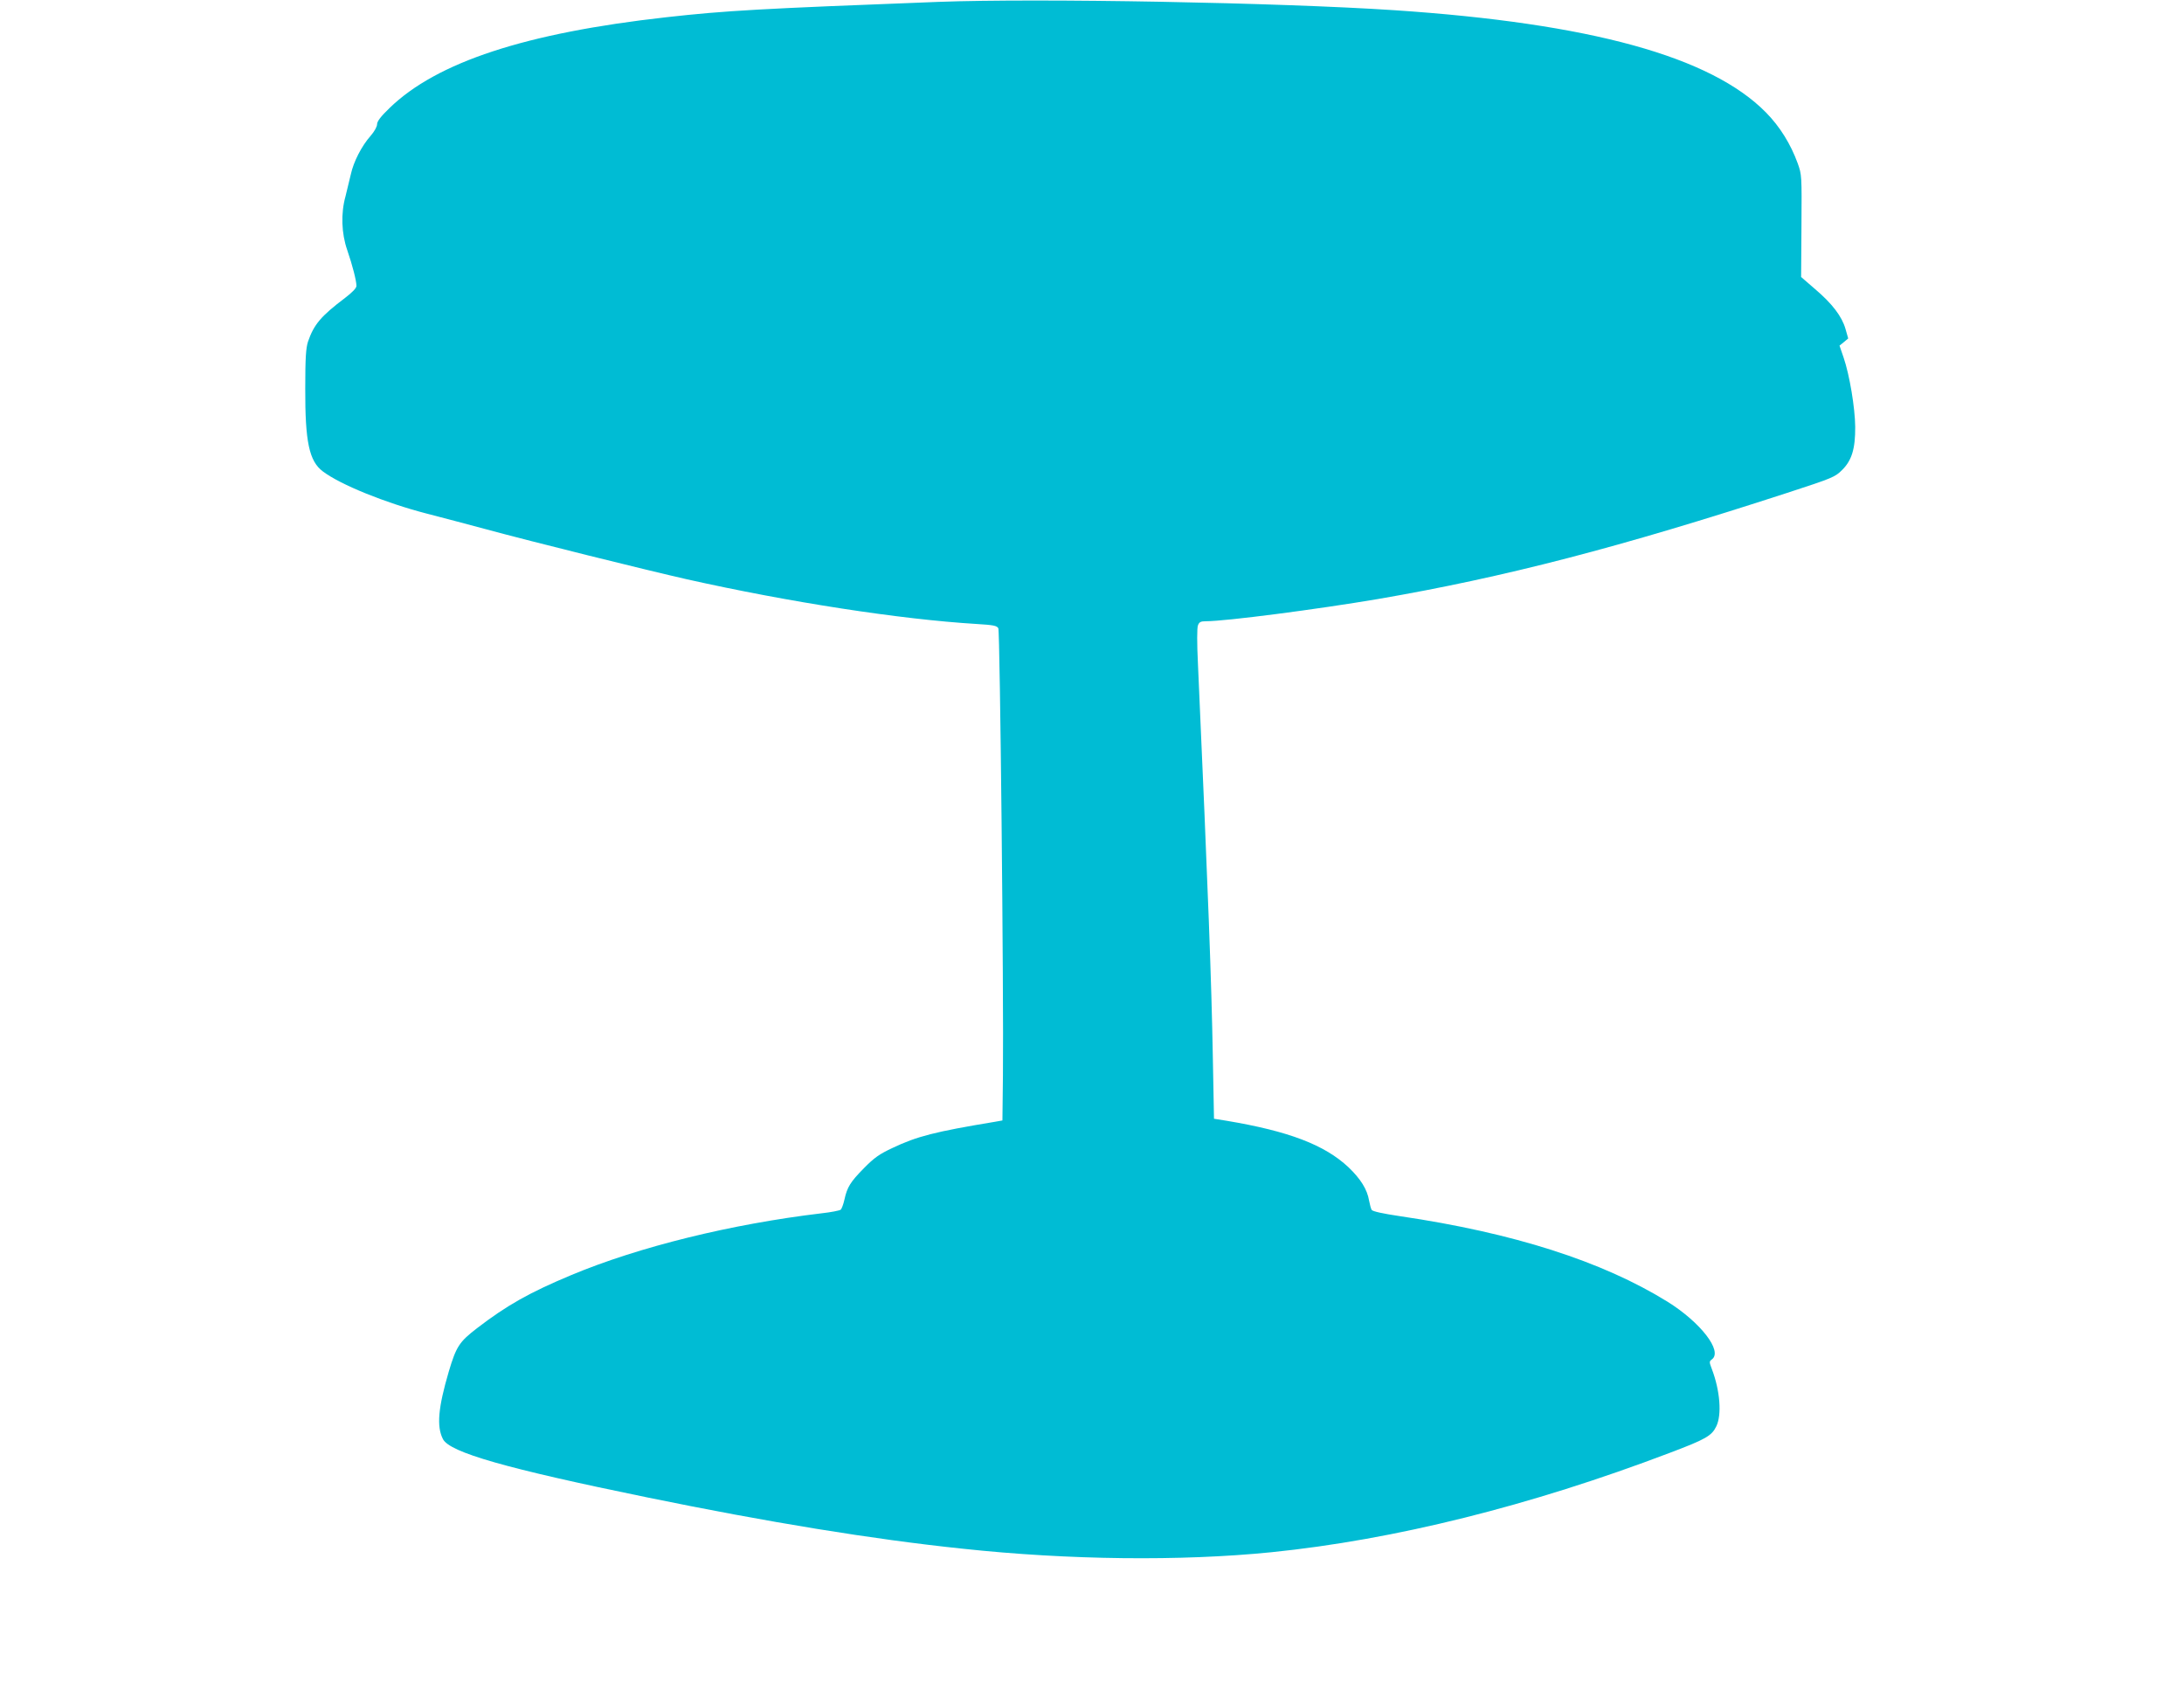
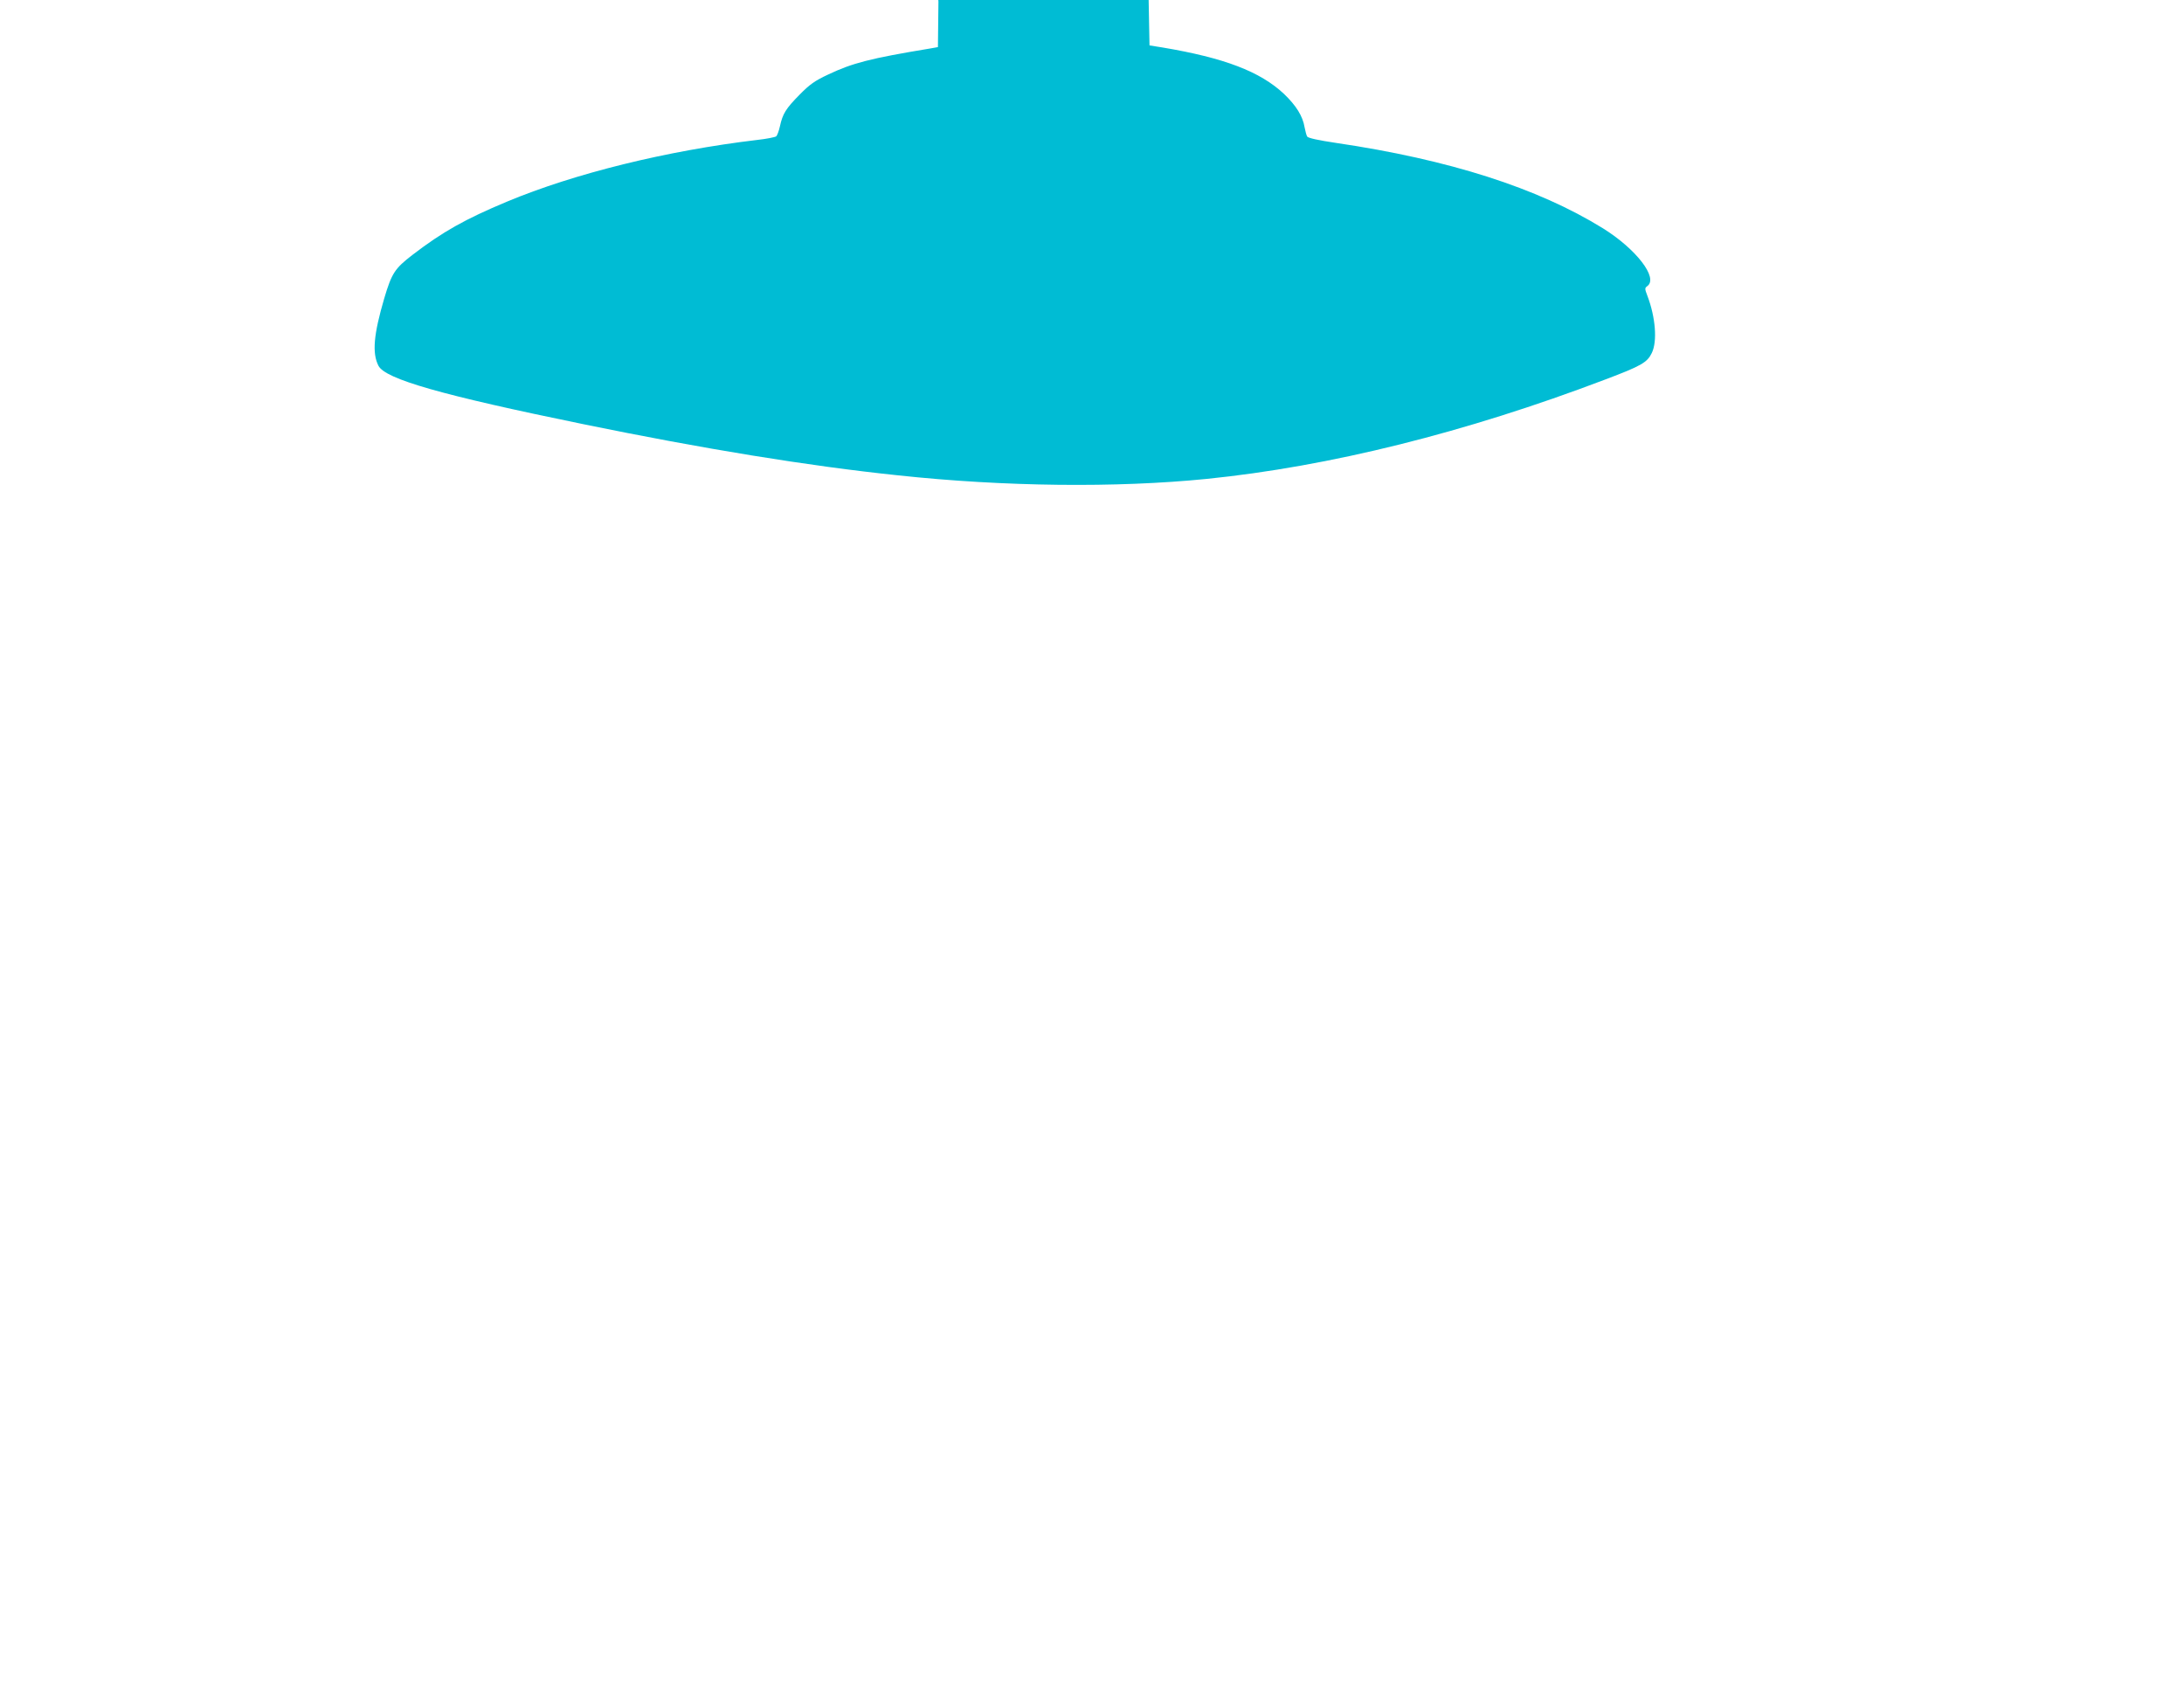
<svg xmlns="http://www.w3.org/2000/svg" version="1.0" width="1280pt" height="990pt" viewBox="0 0 1280 990" preserveAspectRatio="xMidYMid meet">
  <g transform="translate(0,990) scale(0.1,-0.1)" fill="#00bcd4" stroke="none">
-     <path d="M5500 9889 c-1048 -40 -1246 -51 -1595 -90 -824 -92 -1345 -263 -1622 -532 -51 -49 -73 -78 -73 -95 0 -14 -16 -43 -38 -68 -53 -60 -100 -152 -116 -226 -8 -35 -22 -92 -31 -128 -28 -100 -24 -217 10 -315 31 -90 54 -180 54 -210 0 -13 -23 -37 -66 -70 -143 -108 -183 -156 -218 -257 -12 -38 -16 -94 -16 -275 -1 -312 23 -425 103 -485 103 -78 368 -185 608 -247 85 -22 241 -63 345 -91 272 -74 946 -241 1180 -294 603 -135 1253 -235 1698 -262 100 -6 119 -10 128 -25 10 -20 32 -2144 27 -2619 l-3 -265 -45 -8 c-351 -58 -456 -85 -599 -153 -77 -36 -107 -57 -167 -118 -81 -82 -99 -112 -115 -185 -6 -27 -16 -54 -22 -59 -7 -5 -57 -15 -112 -21 -529 -63 -1070 -196 -1467 -362 -244 -102 -376 -176 -552 -311 -104 -80 -122 -107 -166 -255 -62 -211 -72 -321 -34 -395 40 -78 369 -172 1199 -342 707 -145 1319 -245 1845 -300 624 -67 1281 -74 1810 -21 722 73 1519 272 2335 582 212 80 247 100 274 156 33 68 22 209 -26 335 -16 42 -16 45 0 57 65 48 -66 217 -260 338 -383 237 -902 403 -1567 501 -101 15 -161 28 -167 37 -4 7 -11 32 -15 54 -11 66 -49 127 -121 196 -140 131 -349 211 -713 272 l-75 12 -7 370 c-8 437 -26 926 -87 2294 -6 120 -6 213 0 227 7 19 16 24 46 24 118 0 653 70 1008 130 744 128 1418 303 2399 622 267 87 281 93 322 134 57 56 78 125 77 254 -1 110 -33 303 -68 405 l-24 70 26 21 25 21 -16 56 c-21 73 -77 147 -178 233 l-82 71 2 299 c2 295 2 300 -22 367 -41 113 -105 216 -186 298 -323 328 -1028 522 -2175 599 -679 45 -2086 71 -2675 49z" />
+     <path d="M5500 9889 l-3 -265 -45 -8 c-351 -58 -456 -85 -599 -153 -77 -36 -107 -57 -167 -118 -81 -82 -99 -112 -115 -185 -6 -27 -16 -54 -22 -59 -7 -5 -57 -15 -112 -21 -529 -63 -1070 -196 -1467 -362 -244 -102 -376 -176 -552 -311 -104 -80 -122 -107 -166 -255 -62 -211 -72 -321 -34 -395 40 -78 369 -172 1199 -342 707 -145 1319 -245 1845 -300 624 -67 1281 -74 1810 -21 722 73 1519 272 2335 582 212 80 247 100 274 156 33 68 22 209 -26 335 -16 42 -16 45 0 57 65 48 -66 217 -260 338 -383 237 -902 403 -1567 501 -101 15 -161 28 -167 37 -4 7 -11 32 -15 54 -11 66 -49 127 -121 196 -140 131 -349 211 -713 272 l-75 12 -7 370 c-8 437 -26 926 -87 2294 -6 120 -6 213 0 227 7 19 16 24 46 24 118 0 653 70 1008 130 744 128 1418 303 2399 622 267 87 281 93 322 134 57 56 78 125 77 254 -1 110 -33 303 -68 405 l-24 70 26 21 25 21 -16 56 c-21 73 -77 147 -178 233 l-82 71 2 299 c2 295 2 300 -22 367 -41 113 -105 216 -186 298 -323 328 -1028 522 -2175 599 -679 45 -2086 71 -2675 49z" />
  </g>
</svg>